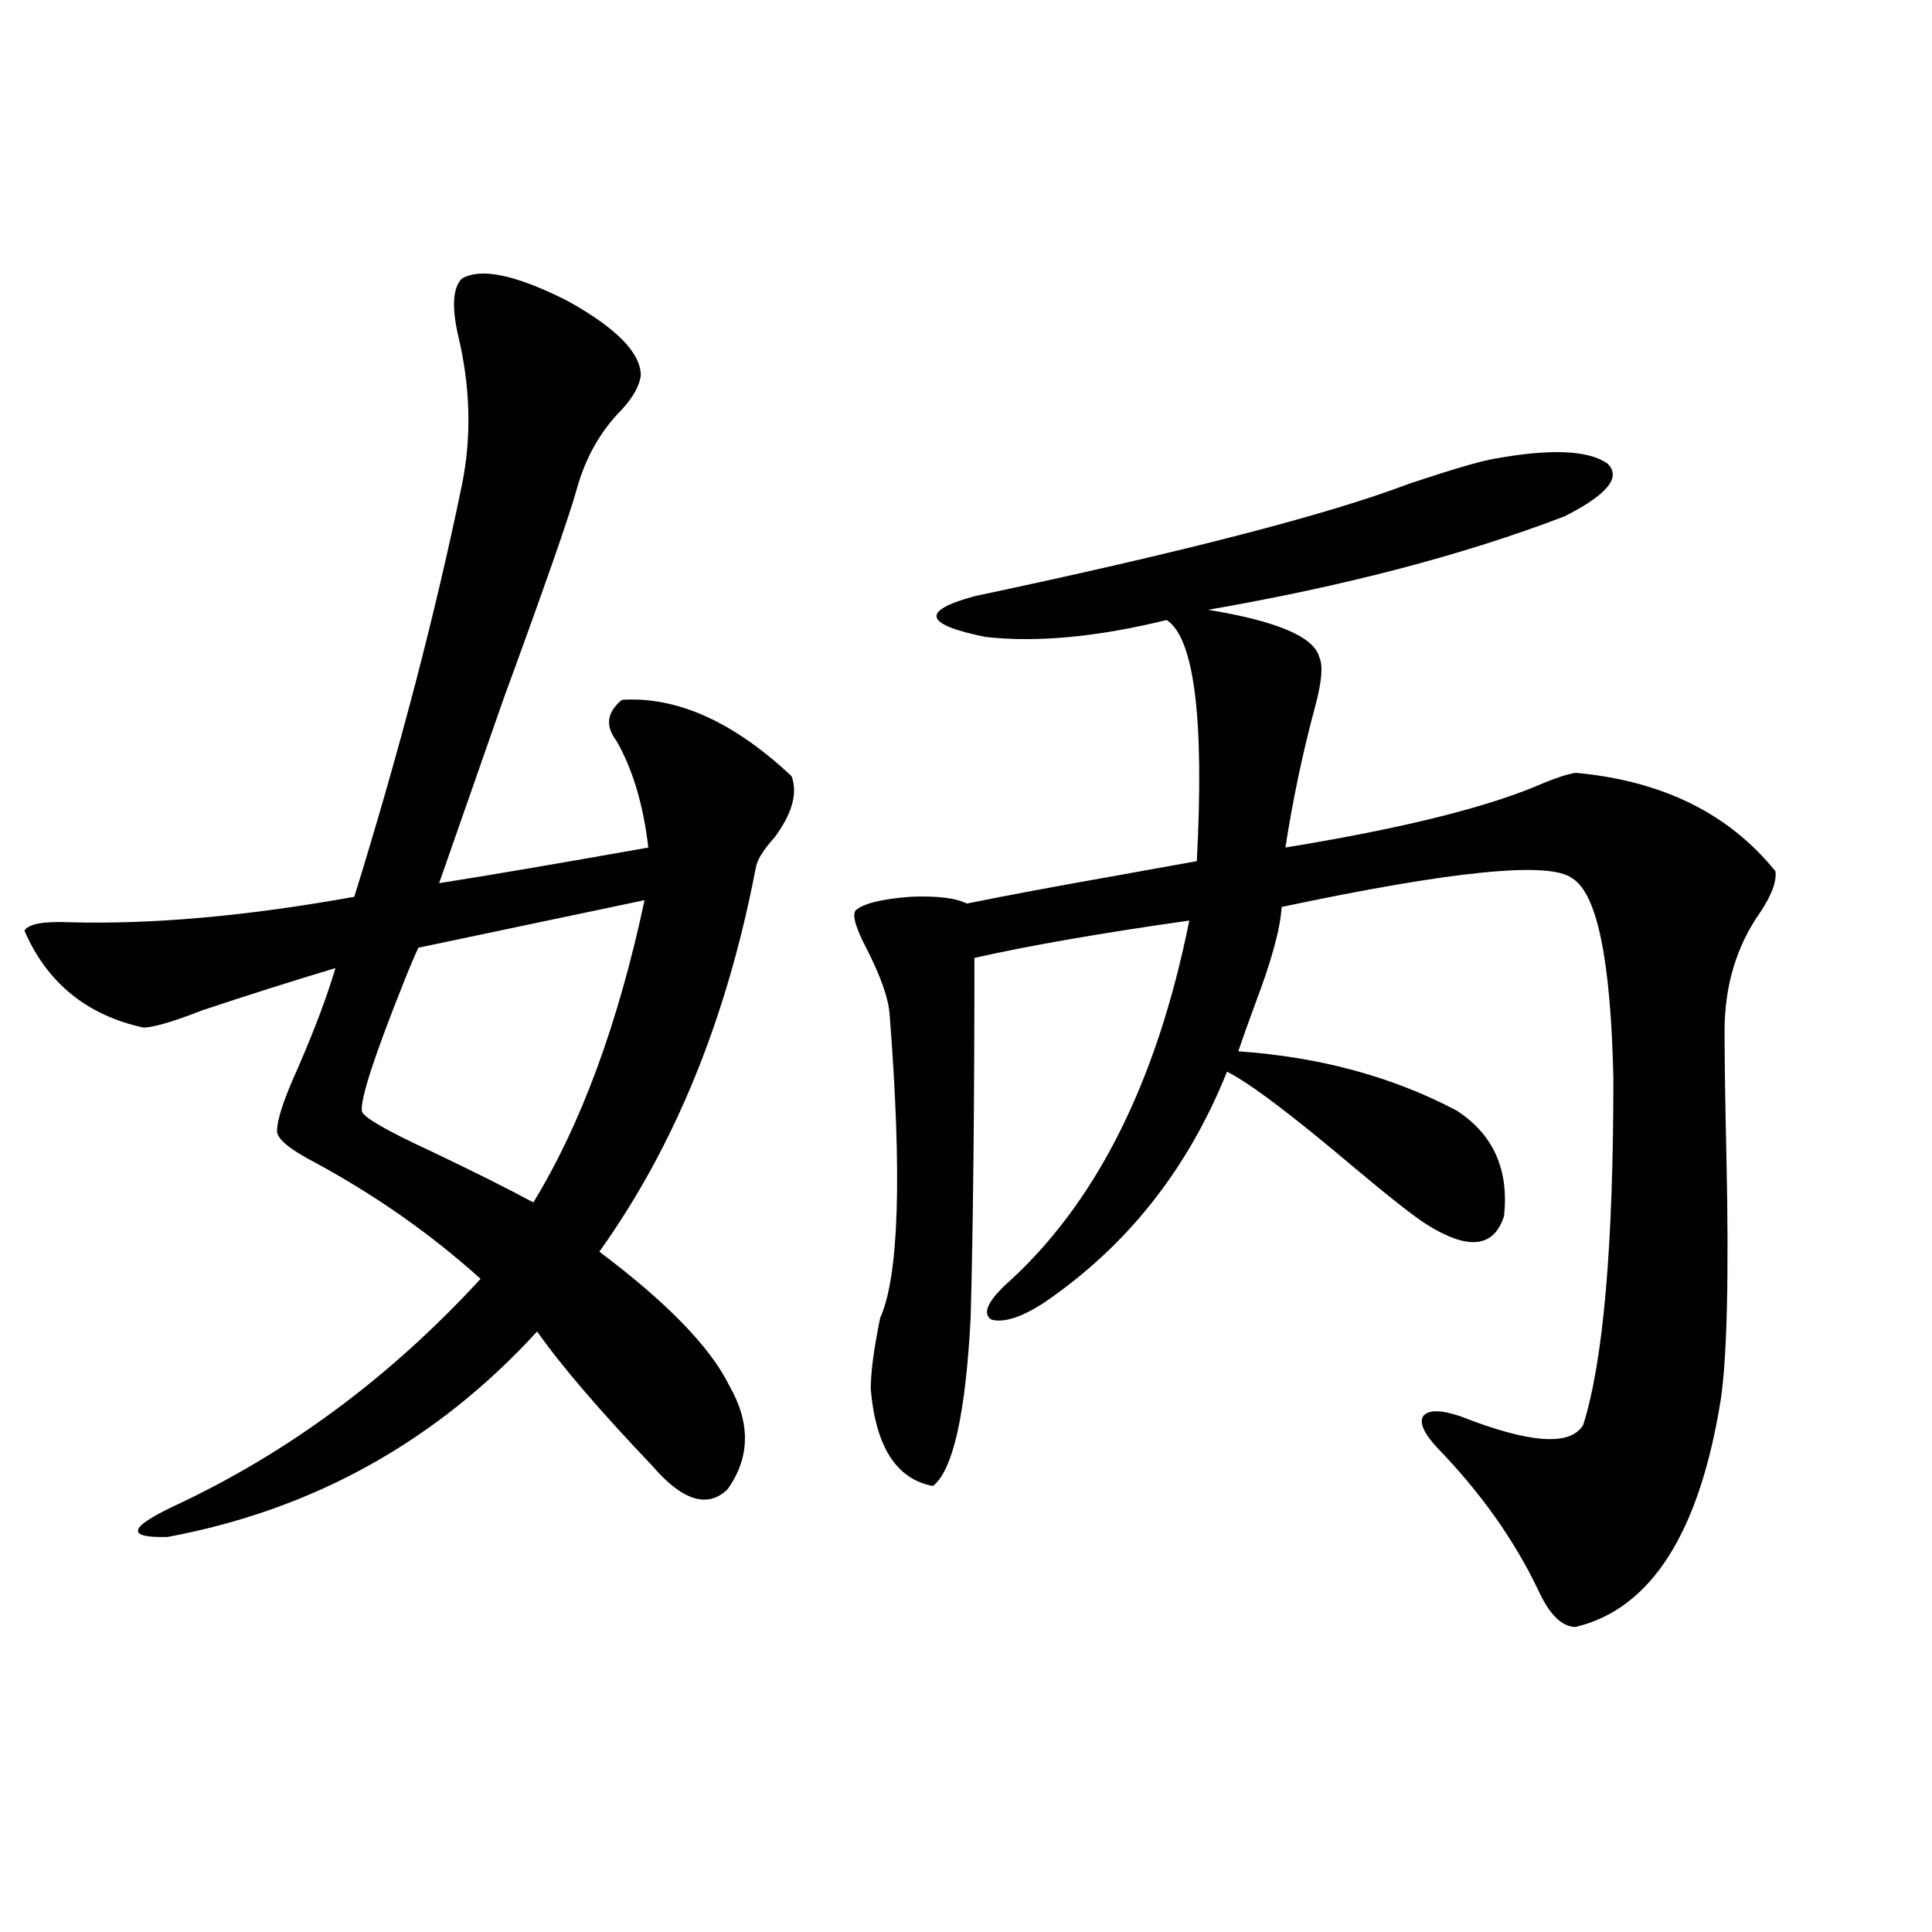
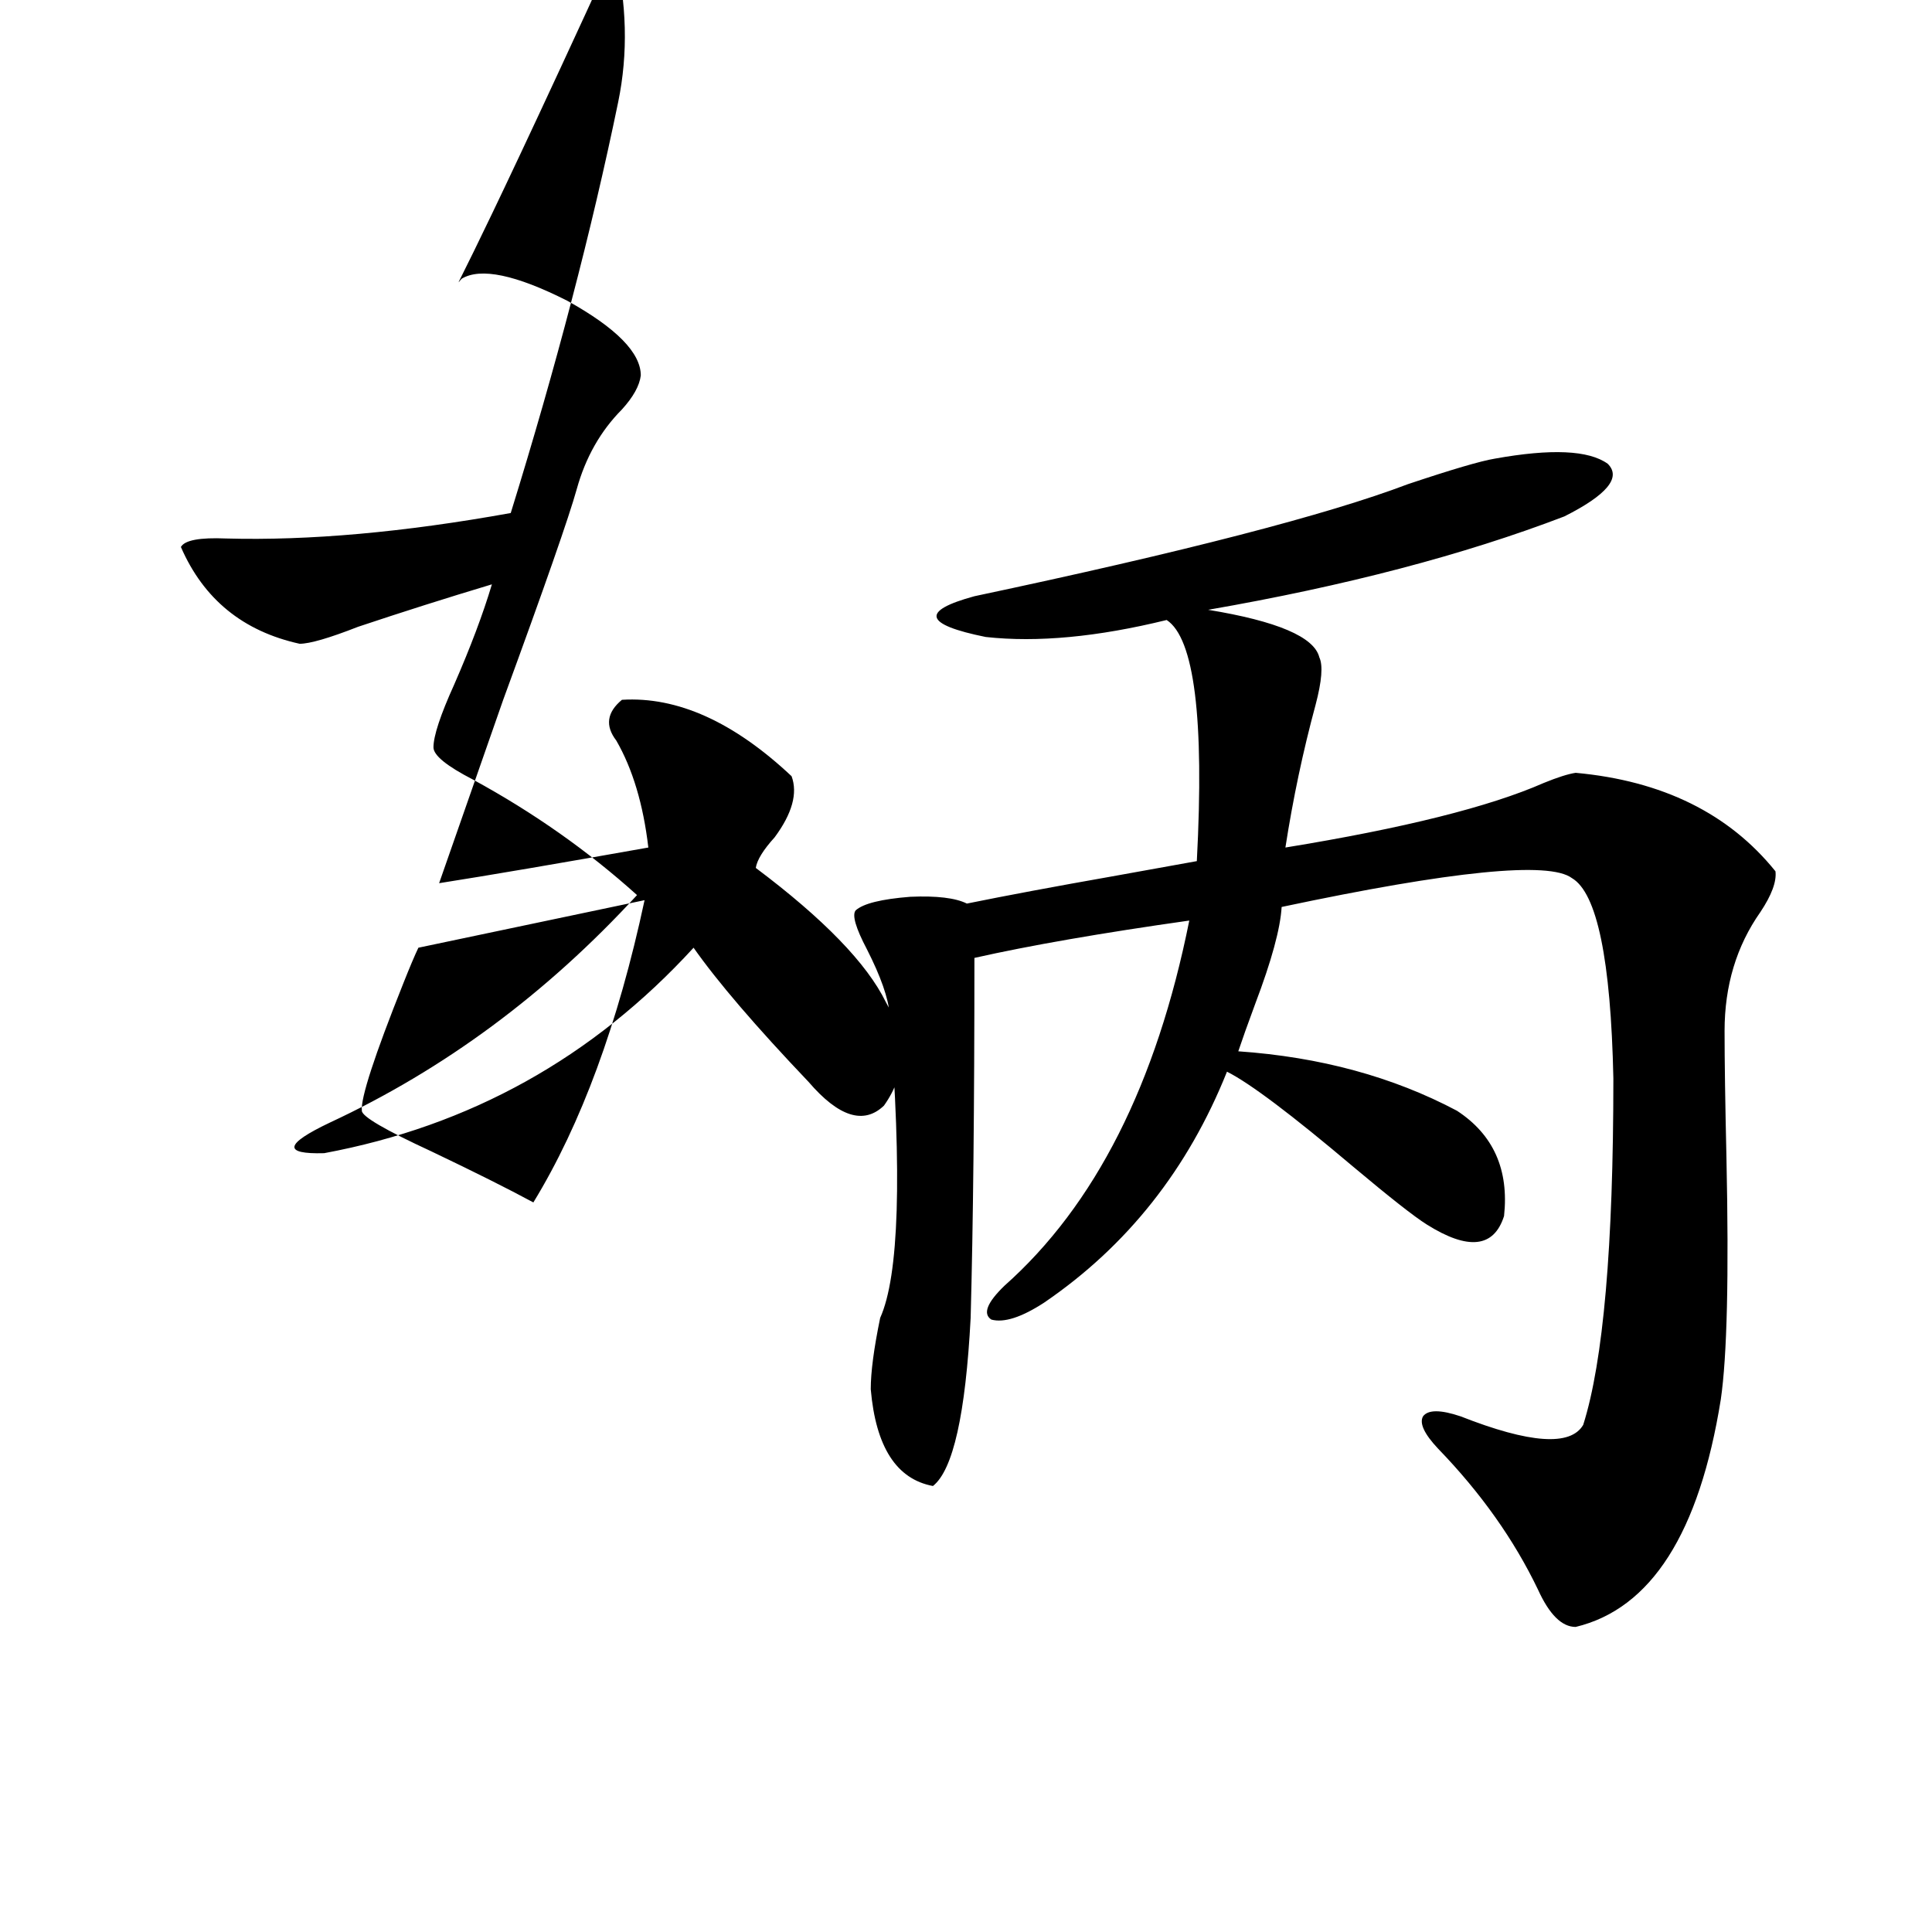
<svg xmlns="http://www.w3.org/2000/svg" version="1.1" id="图层_1" x="0px" y="0px" width="1000px" height="1000px" viewBox="0 0 1000 1000" enable-background="new 0 0 1000 1000" xml:space="preserve">
-   <path d="M238.994,144.246c9.756-5.851,27.957-2.046,54.633,11.426c25.365,14.063,38.048,26.958,38.048,38.672  c-0.655,5.273-3.902,11.138-9.756,17.578c-11.066,11.138-18.871,24.911-23.414,41.309c-3.902,14.063-16.585,50.399-38.048,108.984  c-14.969,42.778-26.021,74.419-33.169,94.922c26.005-4.093,62.102-10.245,108.29-18.457c-2.606-22.261-8.14-40.718-16.585-55.371  c-5.854-7.608-4.878-14.64,2.927-21.094c28.612-1.758,57.88,11.426,87.803,39.551c3.247,8.789,0.32,19.336-8.78,31.641  c-5.854,6.454-9.115,11.728-9.756,15.82c-14.969,77.935-41.95,144.141-80.974,198.633c35.121,26.367,57.56,49.521,67.315,69.434  c11.052,19.336,10.731,37.216-0.976,53.613c-10.411,9.97-23.414,5.864-39.023-12.305c-27.316-28.702-47.163-51.855-59.511-69.434  c-52.041,56.841-115.774,92.285-191.214,106.348c-21.463,0.591-20.487-4.683,2.927-15.82  c59.175-27.534,112.192-66.797,159.02-117.773c-25.365-22.852-53.657-42.765-84.875-59.766  c-13.658-7.031-20.487-12.593-20.487-16.699c0-5.851,3.567-16.699,10.731-32.52c8.445-19.336,14.954-36.612,19.512-51.855  c-23.414,7.031-46.508,14.364-69.267,21.973c-14.969,5.864-25.045,8.789-30.243,8.789c-29.268-6.44-49.755-23.14-61.462-50.098  c1.951-3.516,9.756-4.972,23.414-4.395c42.926,1.181,92.025-3.214,147.313-13.184c23.414-75.586,41.95-146.476,55.608-212.695  c5.198-25.187,4.543-51.265-1.951-78.223C233.781,158.61,234.437,148.942,238.994,144.246z M333.626,465.926l-117.07,24.609  c-1.951,4.106-4.558,10.259-7.805,18.457c-14.969,37.505-22.119,59.478-21.463,65.918c0,2.938,12.027,9.97,36.097,21.094  c22.103,10.547,39.664,19.336,52.681,26.367C300.776,581.941,319.968,529.798,333.626,465.926z M773.615,237.41  c29.268-5.273,48.779-4.395,58.535,2.637c7.149,7.031-0.335,16.122-22.438,27.246c-52.041,19.927-113.503,36.035-184.386,48.34  c35.762,5.864,54.953,14.063,57.56,24.609c1.951,4.106,1.296,12.305-1.951,24.609c-6.509,24.032-11.707,48.642-15.609,73.828  c61.127-9.956,105.684-21.094,133.655-33.398c7.149-2.925,12.683-4.683,16.585-5.273c44.877,4.106,79.343,21.094,103.412,50.977  c0.641,5.273-1.951,12.305-7.805,21.094c-12.362,17.578-18.536,38.095-18.536,61.523c0,15.243,0.32,37.216,0.976,65.918  c1.296,60.946,0.32,102.544-2.927,124.805c-11.066,69.146-36.097,108.394-75.12,117.773c-7.164,0-13.658-6.454-19.512-19.336  c-12.362-25.776-29.603-50.098-51.706-72.949c-7.164-7.608-9.756-13.184-7.805-16.699c2.592-3.516,9.101-3.516,19.512,0  c35.762,14.063,56.904,15.532,63.413,4.395c10.396-32.808,15.609-92.573,15.609-179.297c-1.311-61.523-8.46-96.089-21.463-103.711  c-11.707-8.789-61.797-3.804-150.24,14.941c-0.655,11.138-5.213,27.837-13.658,50.098c-3.902,10.547-6.829,18.759-8.78,24.609  c42.271,2.938,79.998,13.184,113.168,30.762c18.856,12.305,26.981,30.474,24.39,54.492c-5.213,16.411-18.536,17.88-39.999,4.395  c-6.509-4.093-19.191-14.063-38.048-29.883c-31.874-26.944-53.657-43.354-65.364-49.219  c-20.167,50.399-51.706,90.239-94.632,119.531c-11.707,7.622-20.822,10.547-27.316,8.789c-4.558-2.925-2.286-8.789,6.829-17.578  c46.828-41.597,78.688-104.59,95.607-188.965c-45.532,6.454-82.604,12.896-111.217,19.336c0,76.177-0.655,138.29-1.951,186.328  c-2.606,49.81-9.115,78.813-19.512,87.012c-18.871-3.516-29.603-20.215-32.194-50.098c0-8.789,1.616-21.094,4.878-36.914  c9.756-21.671,11.372-74.116,4.878-157.324c-0.655-8.198-4.558-19.336-11.707-33.398c-5.854-11.124-7.805-17.866-5.854-20.215  c3.902-3.516,13.323-5.851,28.292-7.031c13.658-0.577,23.414,0.591,29.268,3.516c20.152-4.093,45.197-8.789,75.12-14.063  c19.512-3.516,34.146-6.152,43.901-7.91c3.902-73.828-1.311-115.425-15.609-124.805c-35.776,8.789-66.995,11.728-93.656,8.789  c-31.874-6.44-33.825-13.472-5.854-21.094c107.955-22.852,182.755-42.188,224.385-58.008  C751.497,242.985,766.451,238.591,773.615,237.41z" />
+   <path d="M238.994,144.246c9.756-5.851,27.957-2.046,54.633,11.426c25.365,14.063,38.048,26.958,38.048,38.672  c-0.655,5.273-3.902,11.138-9.756,17.578c-11.066,11.138-18.871,24.911-23.414,41.309c-3.902,14.063-16.585,50.399-38.048,108.984  c-14.969,42.778-26.021,74.419-33.169,94.922c26.005-4.093,62.102-10.245,108.29-18.457c-2.606-22.261-8.14-40.718-16.585-55.371  c-5.854-7.608-4.878-14.64,2.927-21.094c28.612-1.758,57.88,11.426,87.803,39.551c3.247,8.789,0.32,19.336-8.78,31.641  c-5.854,6.454-9.115,11.728-9.756,15.82c35.121,26.367,57.56,49.521,67.315,69.434  c11.052,19.336,10.731,37.216-0.976,53.613c-10.411,9.97-23.414,5.864-39.023-12.305c-27.316-28.702-47.163-51.855-59.511-69.434  c-52.041,56.841-115.774,92.285-191.214,106.348c-21.463,0.591-20.487-4.683,2.927-15.82  c59.175-27.534,112.192-66.797,159.02-117.773c-25.365-22.852-53.657-42.765-84.875-59.766  c-13.658-7.031-20.487-12.593-20.487-16.699c0-5.851,3.567-16.699,10.731-32.52c8.445-19.336,14.954-36.612,19.512-51.855  c-23.414,7.031-46.508,14.364-69.267,21.973c-14.969,5.864-25.045,8.789-30.243,8.789c-29.268-6.44-49.755-23.14-61.462-50.098  c1.951-3.516,9.756-4.972,23.414-4.395c42.926,1.181,92.025-3.214,147.313-13.184c23.414-75.586,41.95-146.476,55.608-212.695  c5.198-25.187,4.543-51.265-1.951-78.223C233.781,158.61,234.437,148.942,238.994,144.246z M333.626,465.926l-117.07,24.609  c-1.951,4.106-4.558,10.259-7.805,18.457c-14.969,37.505-22.119,59.478-21.463,65.918c0,2.938,12.027,9.97,36.097,21.094  c22.103,10.547,39.664,19.336,52.681,26.367C300.776,581.941,319.968,529.798,333.626,465.926z M773.615,237.41  c29.268-5.273,48.779-4.395,58.535,2.637c7.149,7.031-0.335,16.122-22.438,27.246c-52.041,19.927-113.503,36.035-184.386,48.34  c35.762,5.864,54.953,14.063,57.56,24.609c1.951,4.106,1.296,12.305-1.951,24.609c-6.509,24.032-11.707,48.642-15.609,73.828  c61.127-9.956,105.684-21.094,133.655-33.398c7.149-2.925,12.683-4.683,16.585-5.273c44.877,4.106,79.343,21.094,103.412,50.977  c0.641,5.273-1.951,12.305-7.805,21.094c-12.362,17.578-18.536,38.095-18.536,61.523c0,15.243,0.32,37.216,0.976,65.918  c1.296,60.946,0.32,102.544-2.927,124.805c-11.066,69.146-36.097,108.394-75.12,117.773c-7.164,0-13.658-6.454-19.512-19.336  c-12.362-25.776-29.603-50.098-51.706-72.949c-7.164-7.608-9.756-13.184-7.805-16.699c2.592-3.516,9.101-3.516,19.512,0  c35.762,14.063,56.904,15.532,63.413,4.395c10.396-32.808,15.609-92.573,15.609-179.297c-1.311-61.523-8.46-96.089-21.463-103.711  c-11.707-8.789-61.797-3.804-150.24,14.941c-0.655,11.138-5.213,27.837-13.658,50.098c-3.902,10.547-6.829,18.759-8.78,24.609  c42.271,2.938,79.998,13.184,113.168,30.762c18.856,12.305,26.981,30.474,24.39,54.492c-5.213,16.411-18.536,17.88-39.999,4.395  c-6.509-4.093-19.191-14.063-38.048-29.883c-31.874-26.944-53.657-43.354-65.364-49.219  c-20.167,50.399-51.706,90.239-94.632,119.531c-11.707,7.622-20.822,10.547-27.316,8.789c-4.558-2.925-2.286-8.789,6.829-17.578  c46.828-41.597,78.688-104.59,95.607-188.965c-45.532,6.454-82.604,12.896-111.217,19.336c0,76.177-0.655,138.29-1.951,186.328  c-2.606,49.81-9.115,78.813-19.512,87.012c-18.871-3.516-29.603-20.215-32.194-50.098c0-8.789,1.616-21.094,4.878-36.914  c9.756-21.671,11.372-74.116,4.878-157.324c-0.655-8.198-4.558-19.336-11.707-33.398c-5.854-11.124-7.805-17.866-5.854-20.215  c3.902-3.516,13.323-5.851,28.292-7.031c13.658-0.577,23.414,0.591,29.268,3.516c20.152-4.093,45.197-8.789,75.12-14.063  c19.512-3.516,34.146-6.152,43.901-7.91c3.902-73.828-1.311-115.425-15.609-124.805c-35.776,8.789-66.995,11.728-93.656,8.789  c-31.874-6.44-33.825-13.472-5.854-21.094c107.955-22.852,182.755-42.188,224.385-58.008  C751.497,242.985,766.451,238.591,773.615,237.41z" />
</svg>